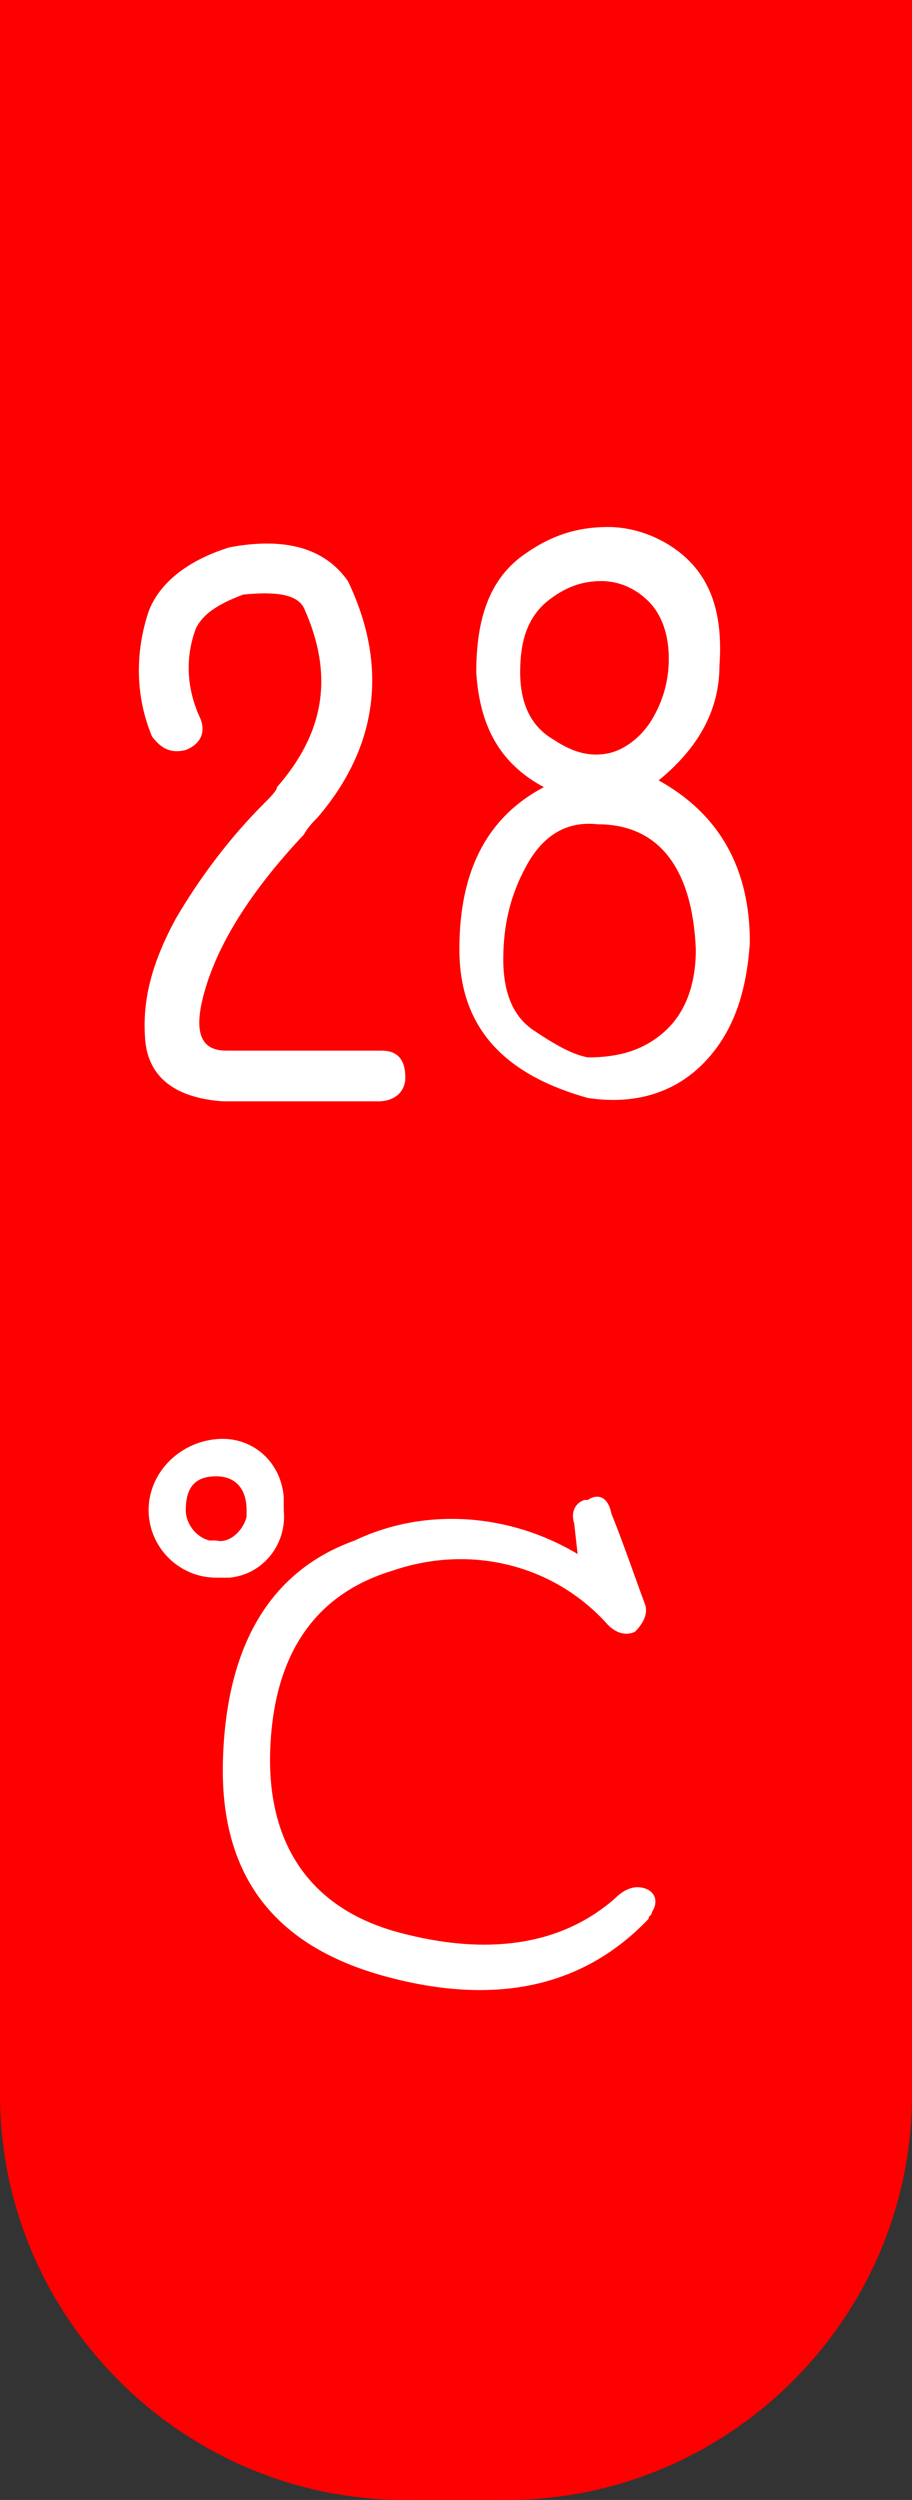
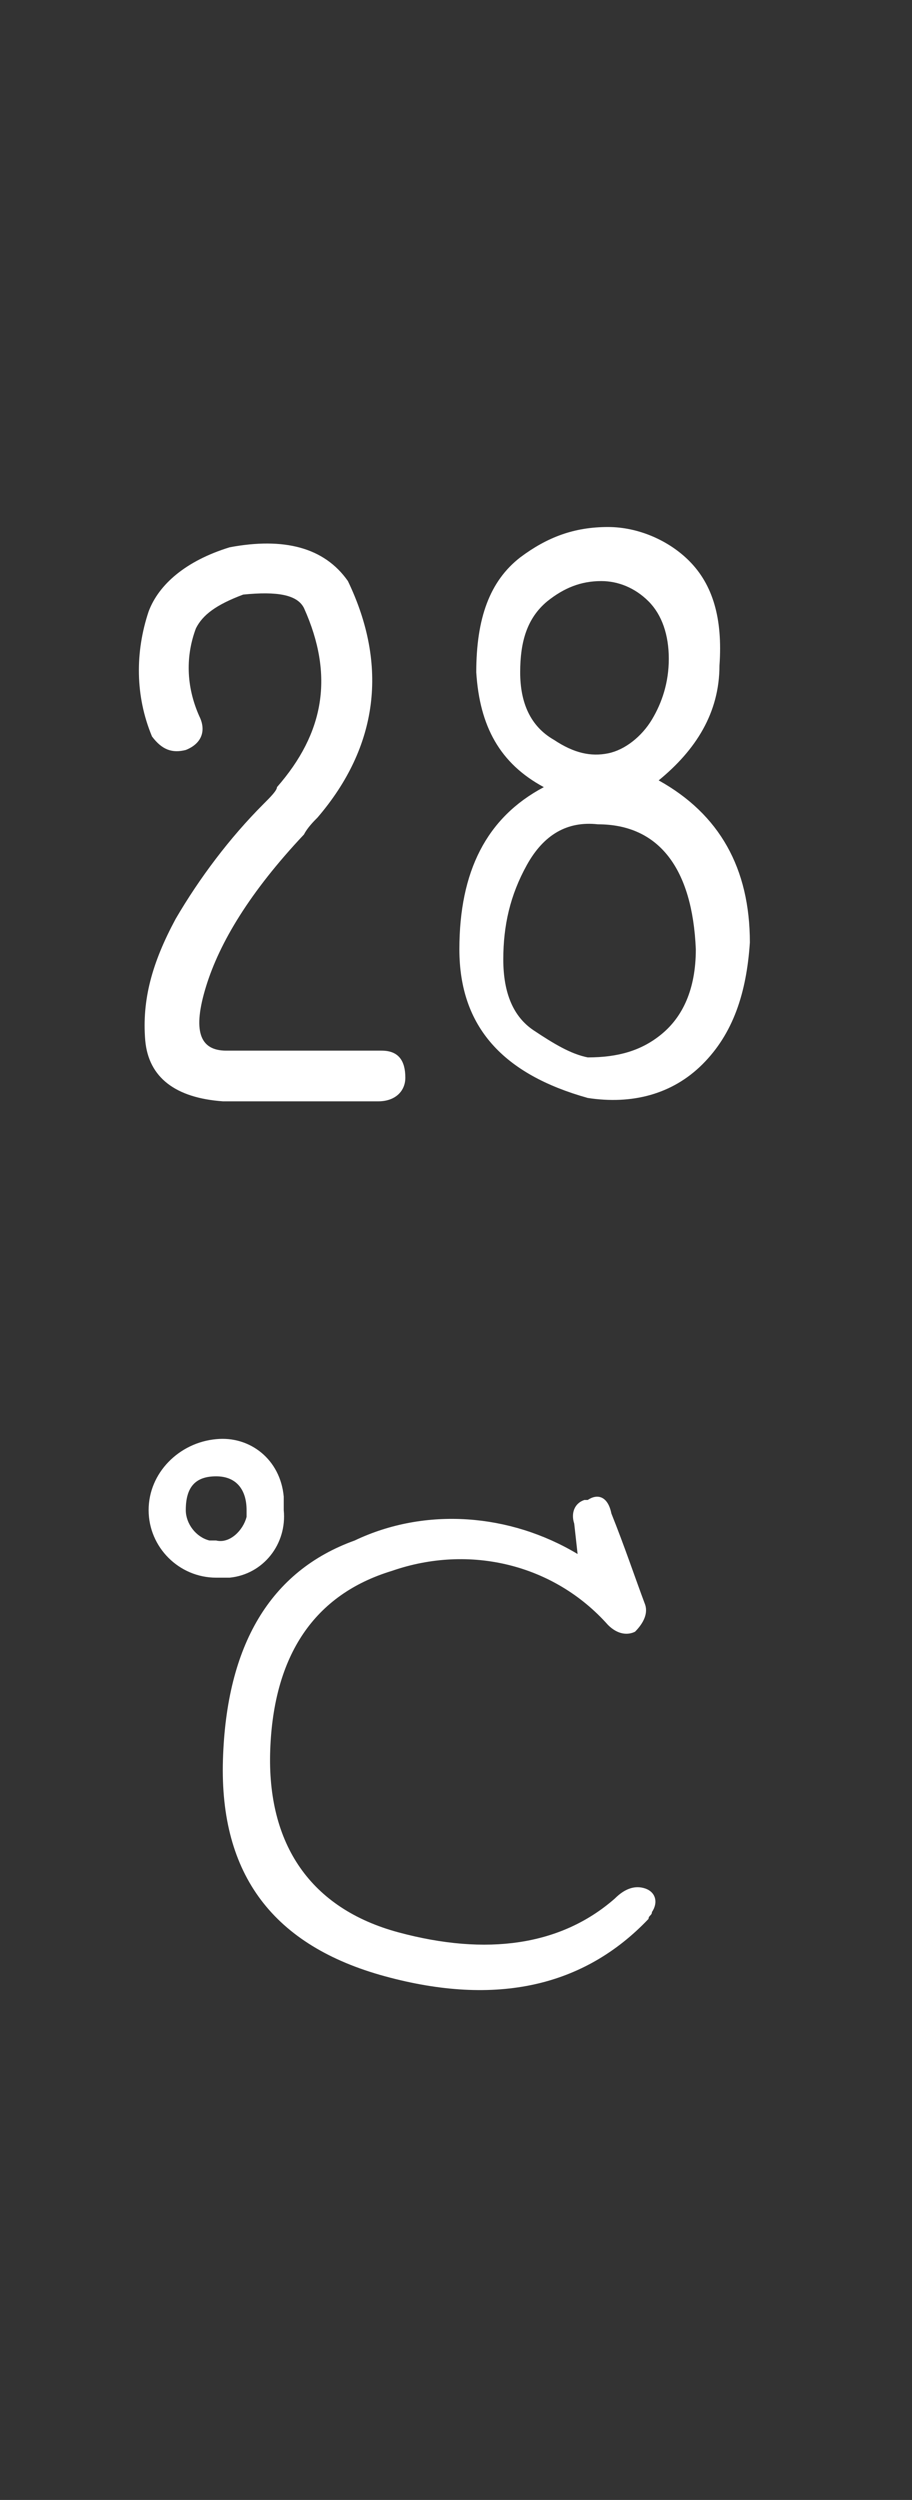
<svg xmlns="http://www.w3.org/2000/svg" version="1.1" id="レイヤー_1" x="0px" y="0px" viewBox="0 0 27 74" style="enable-background:new 0 0 27 74;" xml:space="preserve">
  <rect x="0" y="0" width="27" height="74" fill="#333333" stroke="none" />
  <style type="text/css">
	.st0{fill:#FF0000;}
	.st1{fill:#FFFFFF;}
</style>
  <g>
-     <path class="st0" d="M0,62V0l0,0h27l0,0v62c0,6.6-5.4,12-12,12h-3C5.4,74,0,68.6,0,62z" />
    <path class="st1" d="M6.4,42.6c1-0.1,1.9,0.6,2,1.7c0,0.1,0,0.3,0,0.4c0.1,1-0.6,1.9-1.6,2c-0.1,0-0.3,0-0.4,0c-1.1,0-2-0.9-2-2   S5.3,42.7,6.4,42.6L6.4,42.6z M6.4,45.6c0.4,0.1,0.8-0.3,0.9-0.7c0-0.1,0-0.1,0-0.2c0-0.6-0.3-1-0.9-1s-0.9,0.3-0.9,1   c0,0.4,0.3,0.8,0.7,0.9C6.2,45.6,6.3,45.6,6.4,45.6L6.4,45.6z M18.1,44.8c0.4,1,0.7,1.9,1,2.7c0.1,0.3-0.1,0.6-0.3,0.8   c-0.2,0.1-0.5,0.1-0.8-0.2c-1.6-1.8-4.1-2.4-6.4-1.6C9.3,47.2,8.1,49,8,51.8s1.2,4.7,3.8,5.4s4.8,0.4,6.4-1   c0.3-0.3,0.6-0.4,0.9-0.3c0.3,0.1,0.4,0.4,0.2,0.7c0,0.1-0.1,0.1-0.1,0.2c-1.9,2-4.5,2.6-7.8,1.7s-4.9-3-4.8-6.4   c0.1-3.4,1.4-5.6,3.9-6.5c2.1-1,4.6-0.8,6.6,0.4L17,45.1c-0.1-0.3,0-0.6,0.3-0.7c0,0,0.1,0,0.1,0C17.7,44.2,18,44.3,18.1,44.8   L18.1,44.8z" />
    <g>
      <path class="st1" d="M10.3,17.2c1.2,2.5,0.9,4.9-0.9,7c-0.1,0.1-0.3,0.3-0.4,0.5c-1.6,1.7-2.5,3.2-2.9,4.5    c-0.4,1.3-0.2,1.9,0.6,1.9h4.6c0.5,0,0.7,0.3,0.7,0.8c0,0.4-0.3,0.7-0.8,0.7H6.6c-1.4-0.1-2.2-0.7-2.3-1.8    c-0.1-1.2,0.2-2.3,0.9-3.6c0.7-1.2,1.6-2.4,2.6-3.4c0.2-0.2,0.4-0.4,0.4-0.5C9.6,21.7,9.9,20,9,18c-0.2-0.4-0.8-0.5-1.8-0.4    c-0.8,0.3-1.2,0.6-1.4,1c-0.3,0.8-0.3,1.7,0.1,2.6c0.2,0.4,0.1,0.8-0.4,1c-0.4,0.1-0.7,0-1-0.4C4,20.6,4,19.3,4.4,18.1    c0.3-0.8,1.1-1.5,2.4-1.9C8.4,15.9,9.6,16.2,10.3,17.2z" />
      <path class="st1" d="M18,15.6c0.9,0,1.8,0.4,2.4,1c0.7,0.7,1,1.7,0.9,3.1c0,1.4-0.7,2.5-1.8,3.4c1.8,1,2.7,2.6,2.7,4.8    c-0.1,1.5-0.5,2.7-1.4,3.6c-0.9,0.9-2.1,1.2-3.4,1c-2.5-0.7-3.8-2.1-3.8-4.4c0-2.3,0.8-3.9,2.5-4.8c-1.3-0.7-1.9-1.8-2-3.4    c0-1.6,0.4-2.7,1.3-3.4C16.2,15.9,17,15.6,18,15.6z M19.6,30.6c0.6-0.5,1-1.3,1-2.5c-0.1-2.4-1.1-3.7-2.9-3.7    c-0.9-0.1-1.6,0.3-2.1,1.2c-0.5,0.9-0.7,1.8-0.7,2.8s0.3,1.7,0.9,2.1s1.1,0.7,1.6,0.8C18.3,31.3,19,31.1,19.6,30.6z M18,22.3    c0.5-0.1,1-0.5,1.3-1s0.5-1.1,0.5-1.8s-0.2-1.3-0.6-1.7c-0.4-0.4-0.9-0.6-1.4-0.6c-0.6,0-1.1,0.2-1.6,0.6    c-0.6,0.5-0.8,1.2-0.8,2.1c0,0.9,0.3,1.6,1,2C17,22.3,17.5,22.4,18,22.3z" />
    </g>
  </g>
</svg>